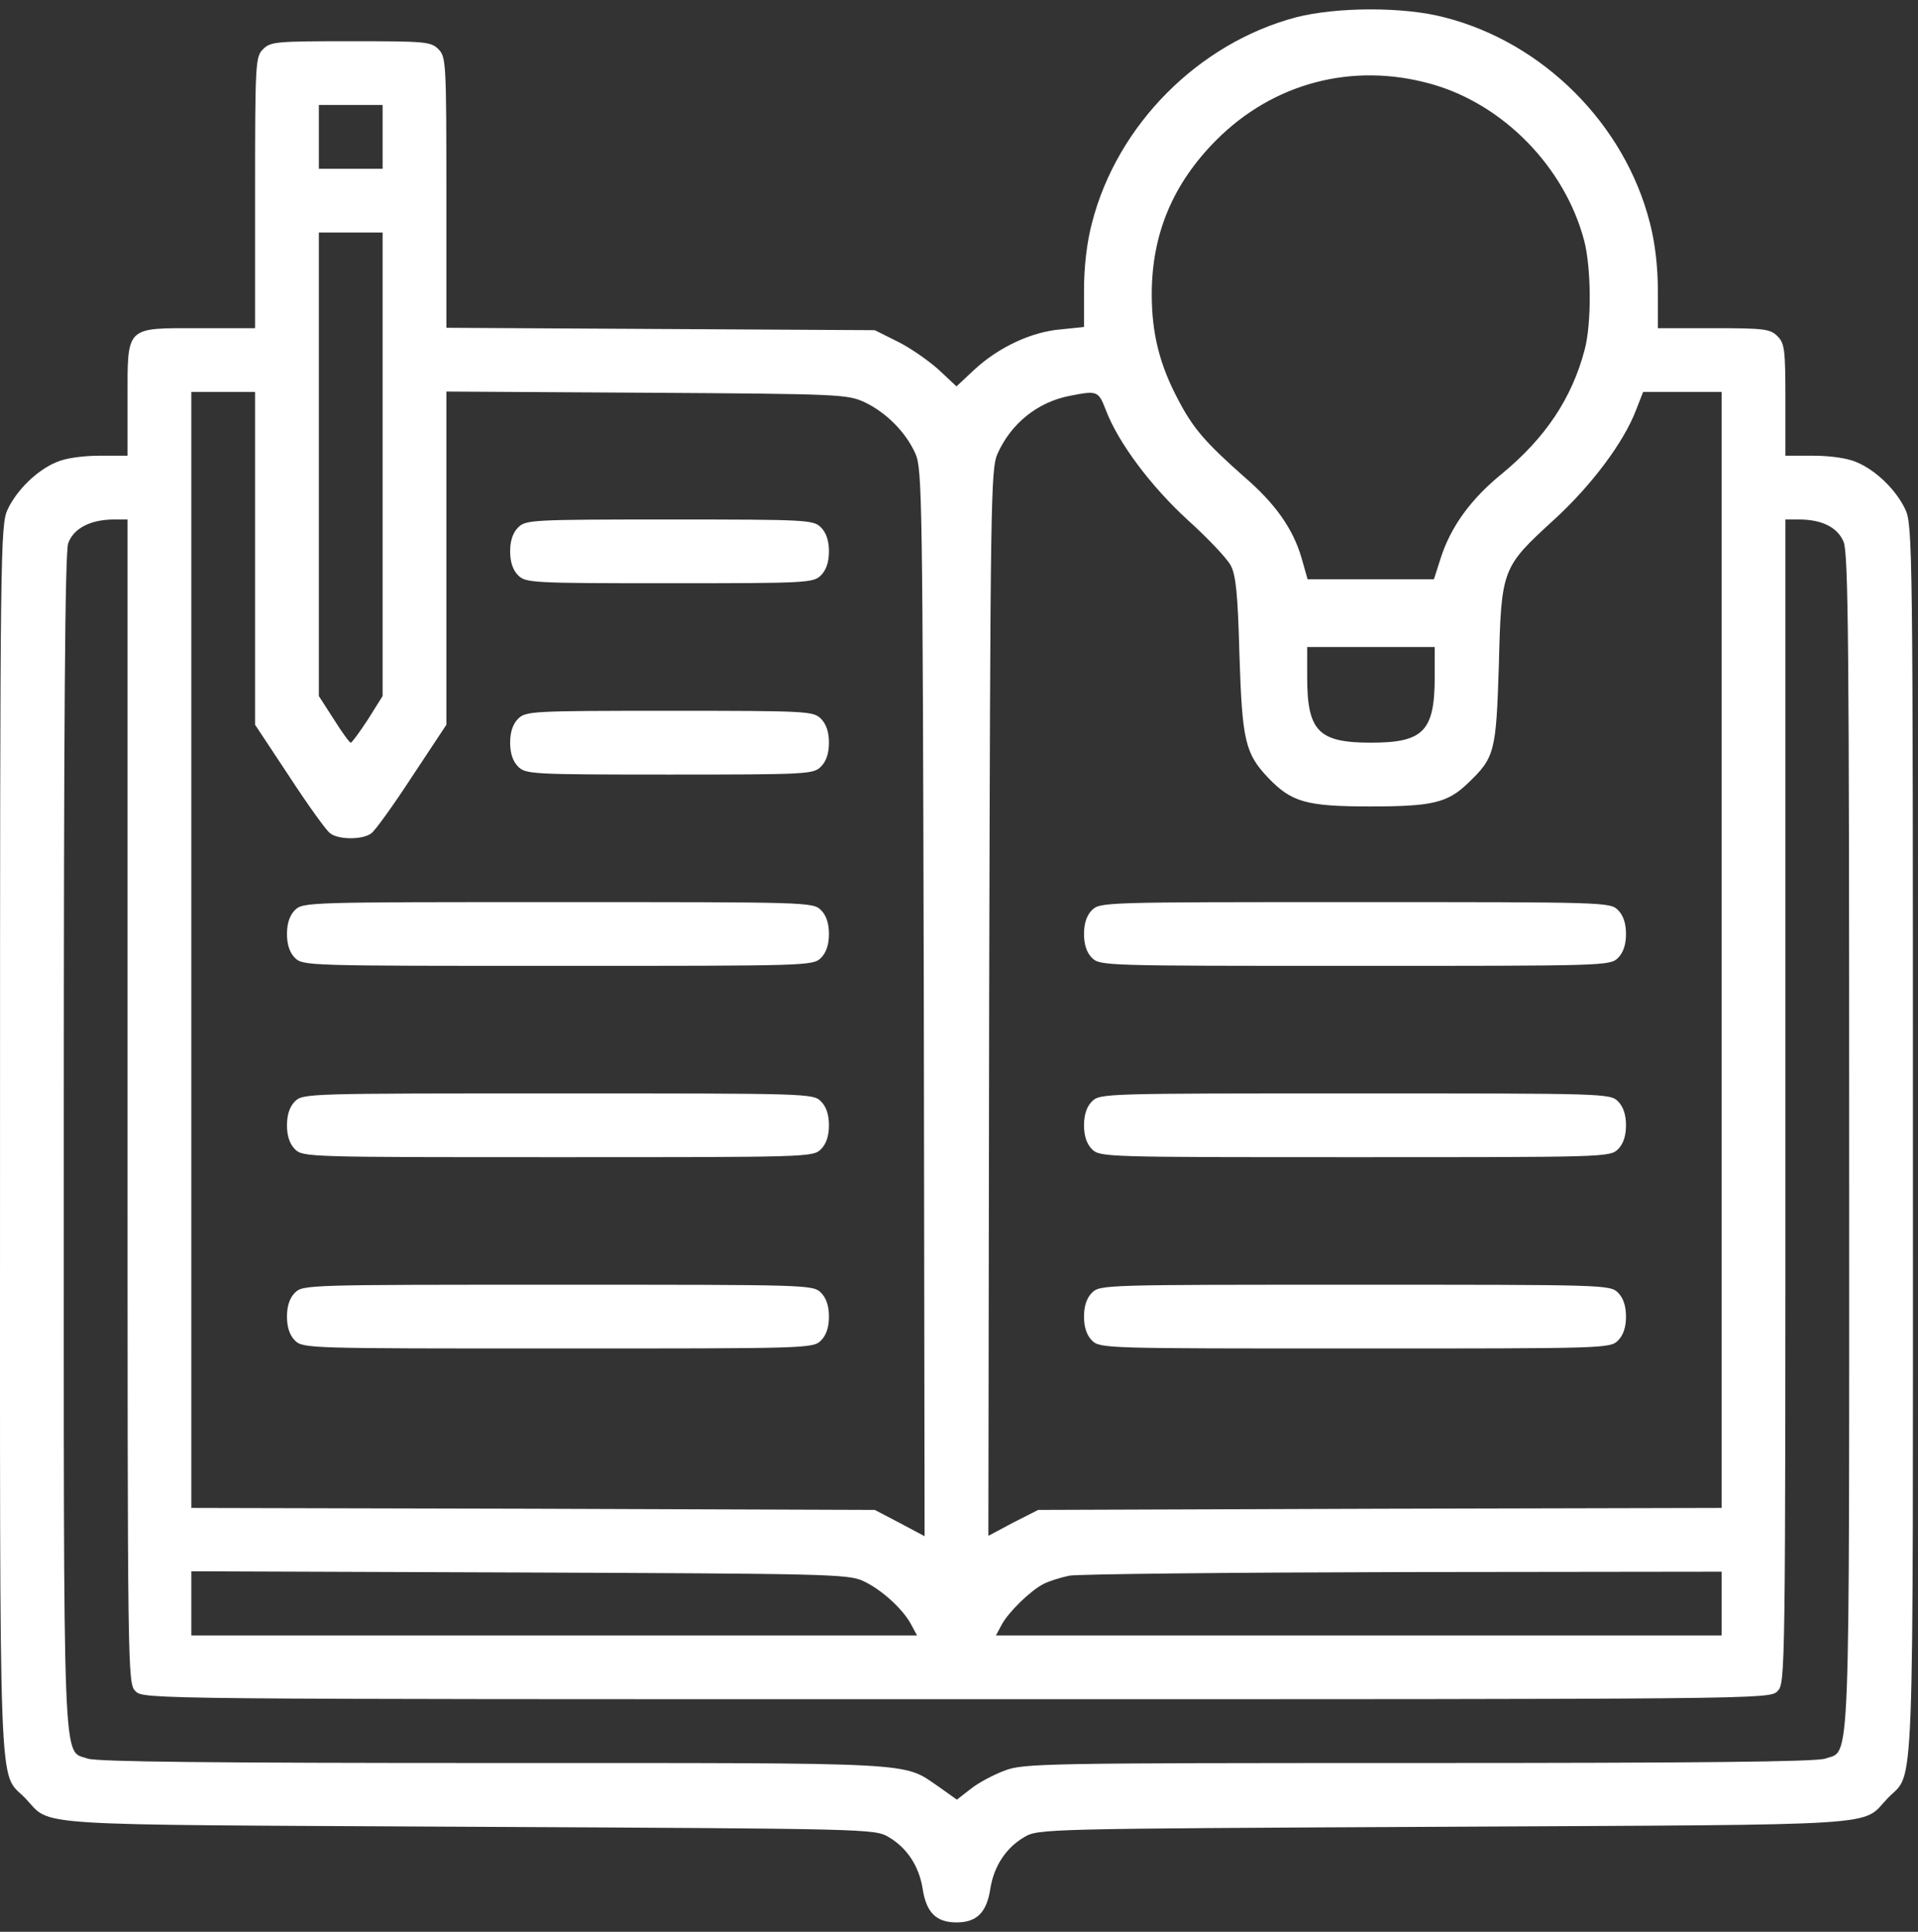
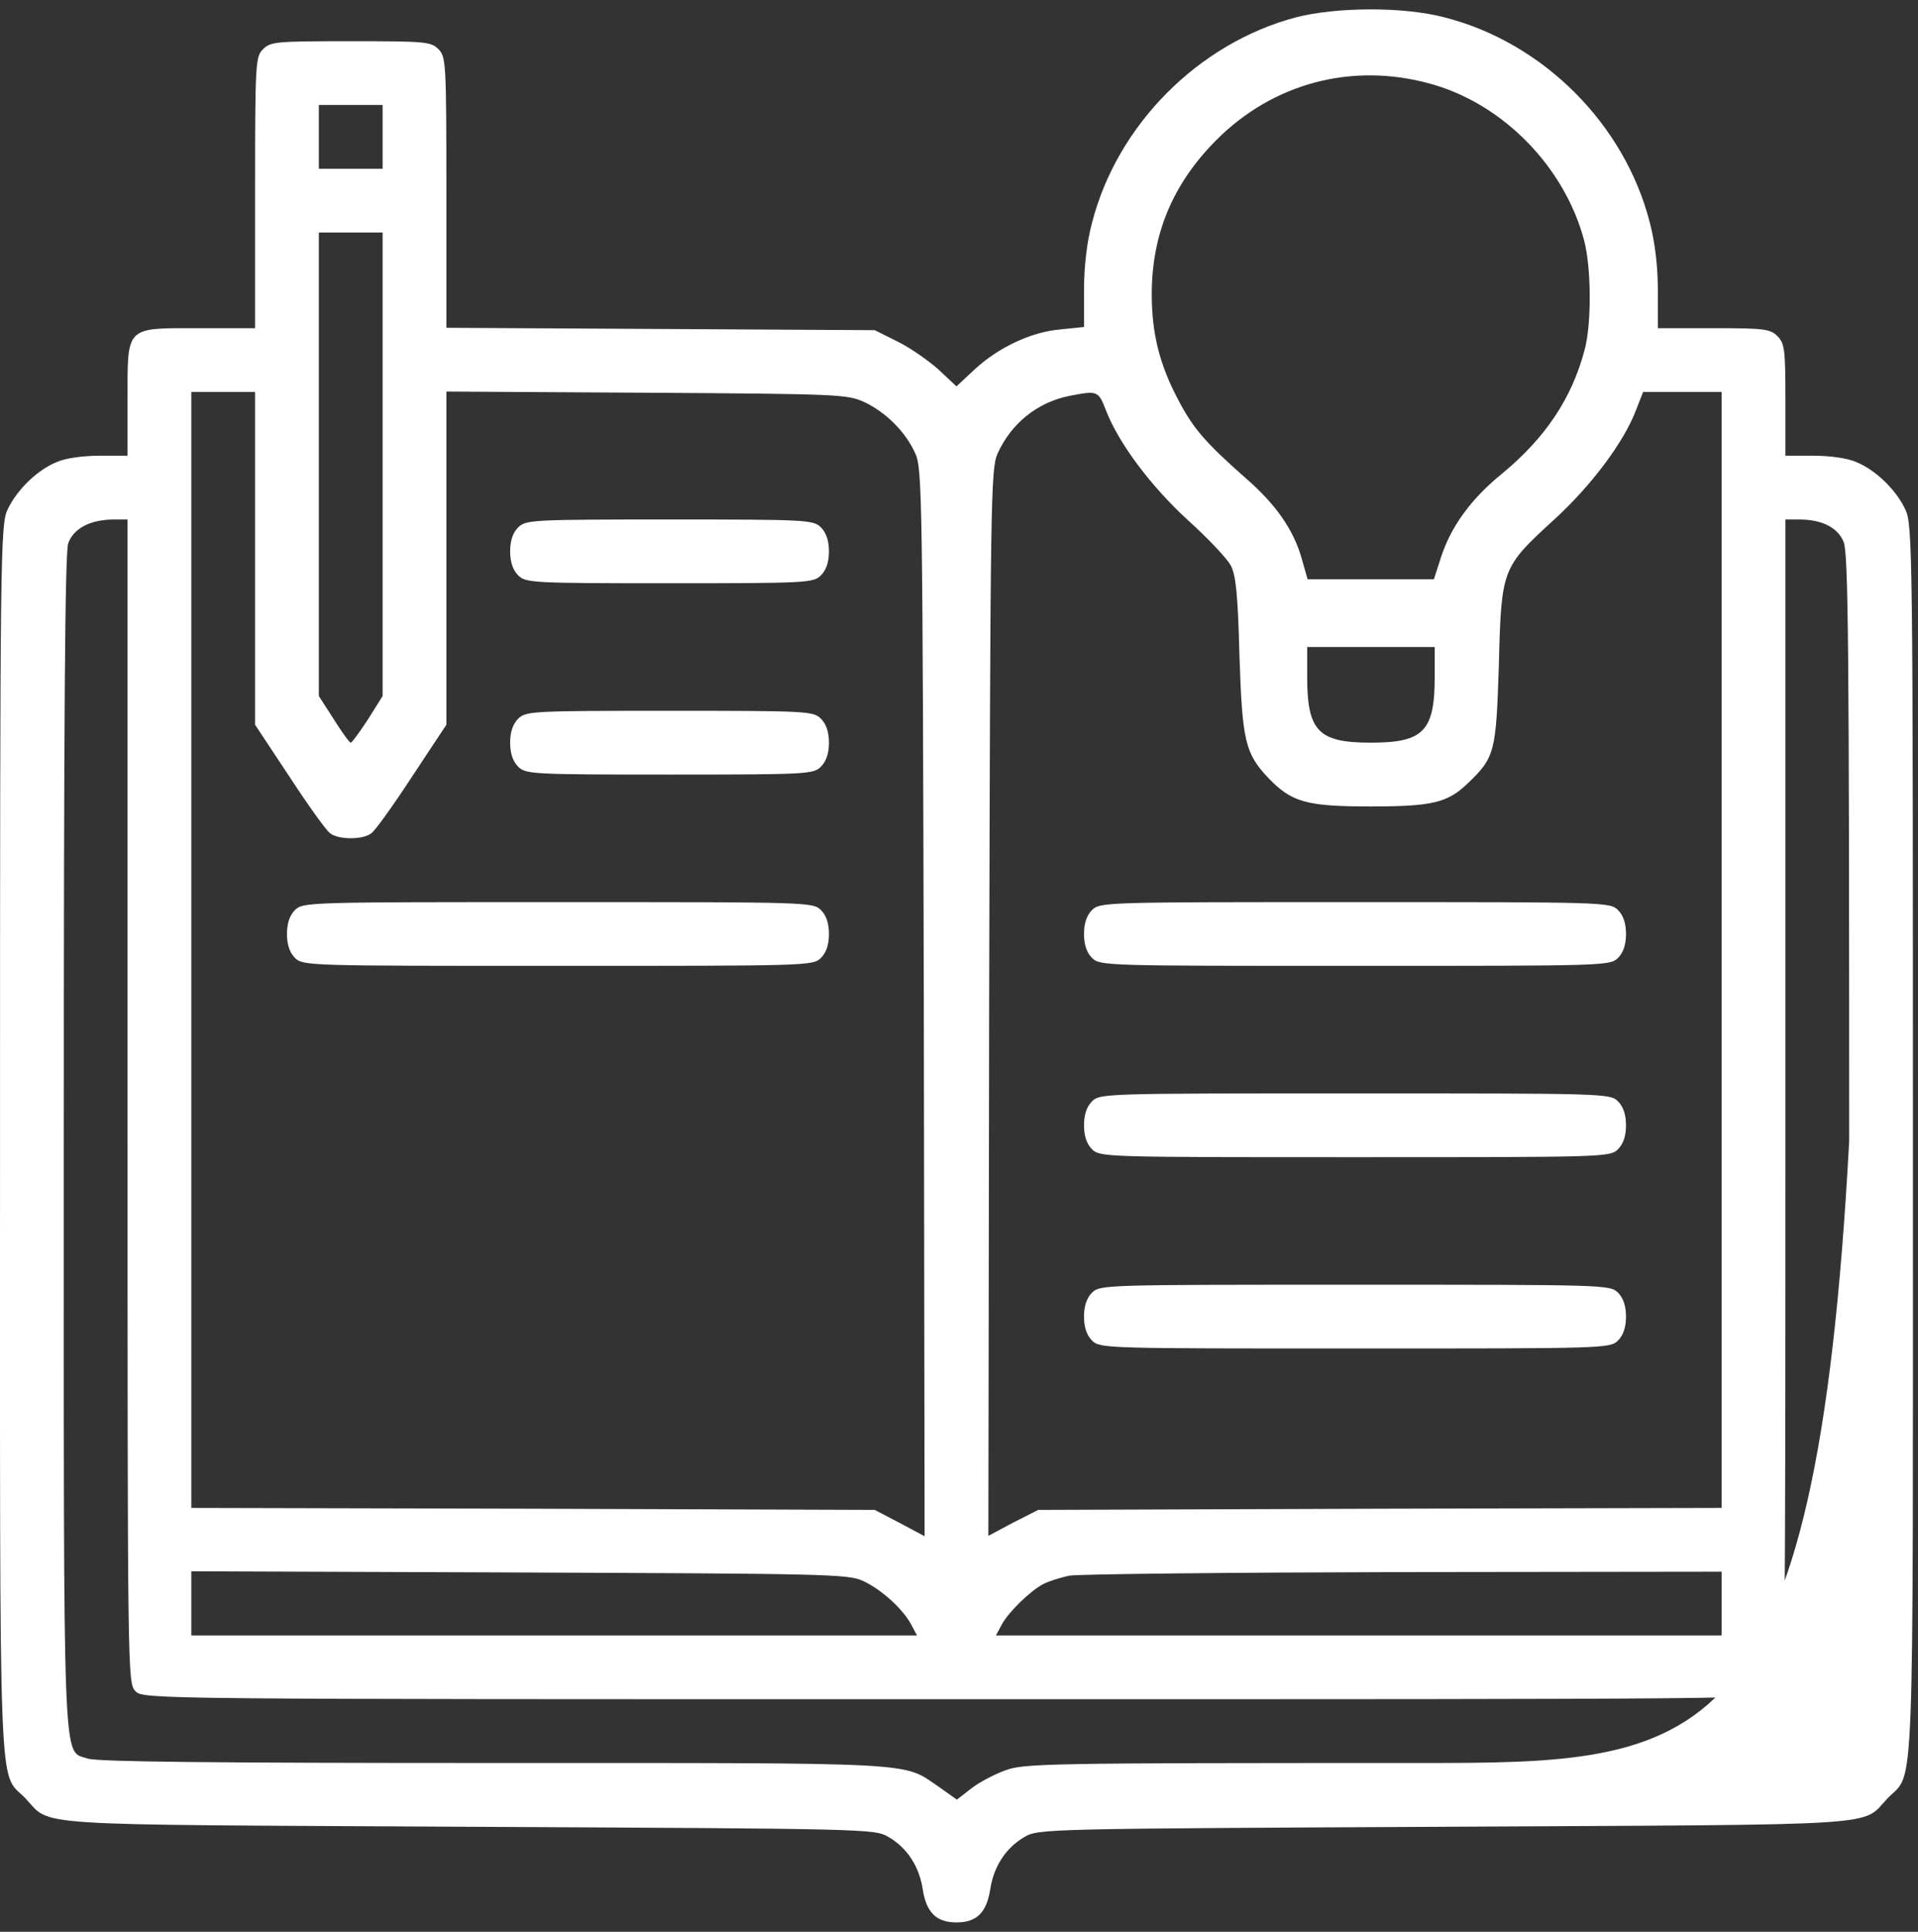
<svg xmlns="http://www.w3.org/2000/svg" width="141" height="142" viewBox="0 0 141 142" fill="none">
  <rect x="0" y="0" width="141" height="142" fill="#333333" stroke="none" />
-   <path d="M95.276 1.272C88.098 3.176 82.122 9.182 80.276 16.389C79.895 17.825 79.69 19.612 79.69 21.34V24.035L77.991 24.211C75.823 24.387 73.42 25.529 71.663 27.141L70.315 28.401L68.967 27.141C68.206 26.467 66.858 25.529 65.95 25.09L64.309 24.27L48.577 24.182L32.815 24.094V14.162C32.815 4.582 32.786 4.172 32.229 3.615C31.672 3.059 31.262 3.03 25.784 3.03C20.305 3.03 19.895 3.059 19.338 3.615C18.782 4.172 18.752 4.582 18.752 14.162V24.123H14.651C9.172 24.123 9.377 23.918 9.377 29.397V33.498H7.327C6.125 33.498 4.807 33.674 4.163 33.967C2.727 34.553 1.233 36.018 0.559 37.453C0.032 38.567 0.002 40.412 0.002 83.83C0.002 133.723 -0.144 130.119 1.848 132.17C3.87 134.28 1.291 134.104 34.426 134.28C63.899 134.426 64.309 134.426 65.334 135.041C66.682 135.832 67.561 137.18 67.825 138.821C68.088 140.578 68.821 141.311 70.315 141.311C71.809 141.311 72.541 140.578 72.805 138.821C73.069 137.18 73.948 135.832 75.295 135.041C76.321 134.426 76.731 134.426 106.204 134.28C139.338 134.104 136.76 134.28 138.782 132.17C140.774 130.119 140.627 133.723 140.627 83.83C140.627 40.412 140.598 38.567 140.071 37.453C139.397 36.018 137.903 34.553 136.467 33.967C135.823 33.674 134.504 33.498 133.303 33.498H131.252V29.397C131.252 25.676 131.194 25.237 130.666 24.709C130.139 24.182 129.7 24.123 125.979 24.123H121.877V21.399C121.877 19.612 121.672 17.854 121.291 16.389C119.446 9.123 113.44 3.117 106.174 1.272C103.157 0.481 98.264 0.51 95.276 1.272ZM105.178 6.164C110.481 7.629 115.022 12.258 116.457 17.678C116.985 19.7 117.014 23.801 116.487 25.735C115.549 29.279 113.616 32.18 110.422 34.817C108.108 36.692 106.643 38.742 105.911 41.028L105.413 42.58H100.784H96.126L95.686 41.028C95.071 38.889 93.752 37.014 91.467 35.051C88.626 32.532 87.717 31.506 86.604 29.367C85.256 26.819 84.67 24.533 84.67 21.633C84.67 17.238 86.194 13.547 89.387 10.325C93.577 6.106 99.407 4.553 105.178 6.164ZM28.127 10.061V12.405H25.784H23.44V10.061V7.717H25.784H28.127V10.061ZM28.127 34.143V51.164L27.043 52.893C26.428 53.83 25.872 54.592 25.784 54.592C25.696 54.592 25.139 53.83 24.553 52.893L23.44 51.164V34.143V17.092H25.784H28.127V34.143ZM18.752 41.057V53.274L21.272 57.082C22.649 59.192 23.997 61.067 24.26 61.242C24.846 61.74 26.721 61.74 27.307 61.242C27.571 61.067 28.918 59.192 30.295 57.082L32.815 53.274V41.028V28.782L47.551 28.869C61.848 28.957 62.288 28.987 63.577 29.573C65.159 30.334 66.594 31.77 67.297 33.352C67.795 34.465 67.825 36.692 67.913 73.723L67.971 112.922L66.155 111.955L64.309 110.989L39.202 110.901L14.065 110.842V69.826V28.811H16.409H18.752V41.057ZM81.301 30.158C82.209 32.532 84.582 35.725 87.336 38.244C88.801 39.563 90.207 41.057 90.471 41.555C90.852 42.258 90.999 43.635 91.116 48.147C91.321 54.446 91.526 55.383 93.254 57.2C94.954 58.957 96.008 59.279 100.725 59.279C105.295 59.279 106.409 59.016 107.903 57.58C109.895 55.676 109.983 55.295 110.188 48.879C110.364 41.789 110.422 41.701 114.231 38.215C116.985 35.696 119.358 32.532 120.266 30.158L120.793 28.811H123.665H126.565V69.826V110.842L101.457 110.901L76.321 110.989L74.475 111.926L72.659 112.893L72.717 73.694C72.805 36.692 72.834 34.465 73.332 33.352C74.329 31.125 76.262 29.573 78.606 29.104C80.686 28.694 80.745 28.723 81.301 30.158ZM9.377 80.959C9.377 123.352 9.377 123.733 9.963 124.319C10.549 124.905 10.93 124.905 70.315 124.905C129.7 124.905 130.081 124.905 130.666 124.319C131.252 123.733 131.252 123.352 131.252 80.959V38.186H132.249C133.948 38.186 135.09 38.772 135.53 39.826C135.881 40.647 135.94 47.737 135.94 83.889C135.94 131.262 136.057 128.596 134.182 129.27C133.479 129.504 125.1 129.592 104.27 129.592C76.731 129.592 75.237 129.621 73.86 130.149C73.069 130.442 71.956 131.028 71.399 131.467L70.344 132.287L69.026 131.35C66.301 129.504 68.059 129.592 36.331 129.592C15.501 129.592 7.151 129.504 6.448 129.27C4.573 128.596 4.69 131.262 4.69 83.948C4.69 52.6 4.778 40.647 5.012 39.944C5.393 38.86 6.594 38.215 8.293 38.186H9.377V80.959ZM105.471 49.758C105.471 53.742 104.651 54.592 100.784 54.592C96.916 54.592 96.096 53.742 96.096 49.758V47.561H100.784H105.471V49.758ZM63.43 116.203C64.778 116.819 66.36 118.254 66.975 119.397L67.415 120.217H40.725H14.065V117.873V115.5L38.176 115.588C60.647 115.676 62.346 115.705 63.43 116.203ZM126.565 117.873V120.217H99.905H73.215L73.655 119.397C74.153 118.489 75.735 116.936 76.702 116.438C77.082 116.233 77.932 115.969 78.606 115.823C79.28 115.705 90.354 115.588 103.215 115.559L126.565 115.53V117.873Z" fill="white" />
+   <path d="M95.276 1.272C88.098 3.176 82.122 9.182 80.276 16.389C79.895 17.825 79.69 19.612 79.69 21.34V24.035L77.991 24.211C75.823 24.387 73.42 25.529 71.663 27.141L70.315 28.401L68.967 27.141C68.206 26.467 66.858 25.529 65.95 25.09L64.309 24.27L48.577 24.182L32.815 24.094V14.162C32.815 4.582 32.786 4.172 32.229 3.615C31.672 3.059 31.262 3.03 25.784 3.03C20.305 3.03 19.895 3.059 19.338 3.615C18.782 4.172 18.752 4.582 18.752 14.162V24.123H14.651C9.172 24.123 9.377 23.918 9.377 29.397V33.498H7.327C6.125 33.498 4.807 33.674 4.163 33.967C2.727 34.553 1.233 36.018 0.559 37.453C0.032 38.567 0.002 40.412 0.002 83.83C0.002 133.723 -0.144 130.119 1.848 132.17C3.87 134.28 1.291 134.104 34.426 134.28C63.899 134.426 64.309 134.426 65.334 135.041C66.682 135.832 67.561 137.18 67.825 138.821C68.088 140.578 68.821 141.311 70.315 141.311C71.809 141.311 72.541 140.578 72.805 138.821C73.069 137.18 73.948 135.832 75.295 135.041C76.321 134.426 76.731 134.426 106.204 134.28C139.338 134.104 136.76 134.28 138.782 132.17C140.774 130.119 140.627 133.723 140.627 83.83C140.627 40.412 140.598 38.567 140.071 37.453C139.397 36.018 137.903 34.553 136.467 33.967C135.823 33.674 134.504 33.498 133.303 33.498H131.252V29.397C131.252 25.676 131.194 25.237 130.666 24.709C130.139 24.182 129.7 24.123 125.979 24.123H121.877V21.399C121.877 19.612 121.672 17.854 121.291 16.389C119.446 9.123 113.44 3.117 106.174 1.272C103.157 0.481 98.264 0.51 95.276 1.272ZM105.178 6.164C110.481 7.629 115.022 12.258 116.457 17.678C116.985 19.7 117.014 23.801 116.487 25.735C115.549 29.279 113.616 32.18 110.422 34.817C108.108 36.692 106.643 38.742 105.911 41.028L105.413 42.58H100.784H96.126L95.686 41.028C95.071 38.889 93.752 37.014 91.467 35.051C88.626 32.532 87.717 31.506 86.604 29.367C85.256 26.819 84.67 24.533 84.67 21.633C84.67 17.238 86.194 13.547 89.387 10.325C93.577 6.106 99.407 4.553 105.178 6.164ZM28.127 10.061V12.405H25.784H23.44V10.061V7.717H25.784H28.127V10.061ZM28.127 34.143V51.164L27.043 52.893C26.428 53.83 25.872 54.592 25.784 54.592C25.696 54.592 25.139 53.83 24.553 52.893L23.44 51.164V34.143V17.092H25.784H28.127V34.143ZM18.752 41.057V53.274L21.272 57.082C22.649 59.192 23.997 61.067 24.26 61.242C24.846 61.74 26.721 61.74 27.307 61.242C27.571 61.067 28.918 59.192 30.295 57.082L32.815 53.274V41.028V28.782L47.551 28.869C61.848 28.957 62.288 28.987 63.577 29.573C65.159 30.334 66.594 31.77 67.297 33.352C67.795 34.465 67.825 36.692 67.913 73.723L67.971 112.922L66.155 111.955L64.309 110.989L39.202 110.901L14.065 110.842V69.826V28.811H16.409H18.752V41.057ZM81.301 30.158C82.209 32.532 84.582 35.725 87.336 38.244C88.801 39.563 90.207 41.057 90.471 41.555C90.852 42.258 90.999 43.635 91.116 48.147C91.321 54.446 91.526 55.383 93.254 57.2C94.954 58.957 96.008 59.279 100.725 59.279C105.295 59.279 106.409 59.016 107.903 57.58C109.895 55.676 109.983 55.295 110.188 48.879C110.364 41.789 110.422 41.701 114.231 38.215C116.985 35.696 119.358 32.532 120.266 30.158L120.793 28.811H123.665H126.565V69.826V110.842L101.457 110.901L76.321 110.989L74.475 111.926L72.659 112.893L72.717 73.694C72.805 36.692 72.834 34.465 73.332 33.352C74.329 31.125 76.262 29.573 78.606 29.104C80.686 28.694 80.745 28.723 81.301 30.158ZM9.377 80.959C9.377 123.352 9.377 123.733 9.963 124.319C10.549 124.905 10.93 124.905 70.315 124.905C129.7 124.905 130.081 124.905 130.666 124.319C131.252 123.733 131.252 123.352 131.252 80.959V38.186H132.249C133.948 38.186 135.09 38.772 135.53 39.826C135.881 40.647 135.94 47.737 135.94 83.889C133.479 129.504 125.1 129.592 104.27 129.592C76.731 129.592 75.237 129.621 73.86 130.149C73.069 130.442 71.956 131.028 71.399 131.467L70.344 132.287L69.026 131.35C66.301 129.504 68.059 129.592 36.331 129.592C15.501 129.592 7.151 129.504 6.448 129.27C4.573 128.596 4.69 131.262 4.69 83.948C4.69 52.6 4.778 40.647 5.012 39.944C5.393 38.86 6.594 38.215 8.293 38.186H9.377V80.959ZM105.471 49.758C105.471 53.742 104.651 54.592 100.784 54.592C96.916 54.592 96.096 53.742 96.096 49.758V47.561H100.784H105.471V49.758ZM63.43 116.203C64.778 116.819 66.36 118.254 66.975 119.397L67.415 120.217H40.725H14.065V117.873V115.5L38.176 115.588C60.647 115.676 62.346 115.705 63.43 116.203ZM126.565 117.873V120.217H99.905H73.215L73.655 119.397C74.153 118.489 75.735 116.936 76.702 116.438C77.082 116.233 77.932 115.969 78.606 115.823C79.28 115.705 90.354 115.588 103.215 115.559L126.565 115.53V117.873Z" fill="white" />
  <path d="M38.088 38.772C37.708 39.153 37.502 39.739 37.502 40.529C37.502 41.321 37.708 41.907 38.088 42.287C38.645 42.844 39.055 42.873 49.221 42.873C59.387 42.873 59.797 42.844 60.354 42.287C60.735 41.907 60.94 41.321 60.94 40.529C60.94 39.739 60.735 39.153 60.354 38.772C59.797 38.215 59.387 38.186 49.221 38.186C39.055 38.186 38.645 38.215 38.088 38.772Z" fill="white" />
  <path d="M38.088 52.834C37.708 53.215 37.502 53.801 37.502 54.592C37.502 55.383 37.708 55.969 38.088 56.35C38.645 56.907 39.055 56.936 49.221 56.936C59.387 56.936 59.797 56.907 60.354 56.35C60.735 55.969 60.94 55.383 60.94 54.592C60.94 53.801 60.735 53.215 60.354 52.834C59.797 52.278 59.387 52.248 49.221 52.248C39.055 52.248 38.645 52.278 38.088 52.834Z" fill="white" />
  <path d="M21.682 66.897C21.301 67.278 21.096 67.864 21.096 68.654C21.096 69.446 21.301 70.031 21.682 70.412C22.268 70.998 22.649 70.998 41.018 70.998C59.387 70.998 59.768 70.998 60.354 70.412C60.735 70.031 60.94 69.446 60.94 68.654C60.94 67.864 60.735 67.278 60.354 66.897C59.768 66.311 59.387 66.311 41.018 66.311C22.649 66.311 22.268 66.311 21.682 66.897Z" fill="white" />
-   <path d="M21.682 80.959C21.301 81.34 21.096 81.926 21.096 82.717C21.096 83.508 21.301 84.094 21.682 84.475C22.268 85.061 22.649 85.061 41.018 85.061C59.387 85.061 59.768 85.061 60.354 84.475C60.735 84.094 60.94 83.508 60.94 82.717C60.94 81.926 60.735 81.34 60.354 80.959C59.768 80.373 59.387 80.373 41.018 80.373C22.649 80.373 22.268 80.373 21.682 80.959Z" fill="white" />
-   <path d="M21.682 95.022C21.301 95.403 21.096 95.989 21.096 96.779C21.096 97.571 21.301 98.156 21.682 98.537C22.268 99.123 22.649 99.123 41.018 99.123C59.387 99.123 59.768 99.123 60.354 98.537C60.735 98.156 60.94 97.571 60.94 96.779C60.94 95.989 60.735 95.403 60.354 95.022C59.768 94.436 59.387 94.436 41.018 94.436C22.649 94.436 22.268 94.436 21.682 95.022Z" fill="white" />
  <path d="M80.276 66.897C79.895 67.278 79.69 67.864 79.69 68.654C79.69 69.446 79.895 70.031 80.276 70.412C80.862 70.998 81.243 70.998 99.612 70.998C117.981 70.998 118.362 70.998 118.948 70.412C119.329 70.031 119.534 69.446 119.534 68.654C119.534 67.864 119.329 67.278 118.948 66.897C118.362 66.311 117.981 66.311 99.612 66.311C81.243 66.311 80.862 66.311 80.276 66.897Z" fill="white" />
  <path d="M80.276 80.959C79.895 81.34 79.69 81.926 79.69 82.717C79.69 83.508 79.895 84.094 80.276 84.475C80.862 85.061 81.243 85.061 99.612 85.061C117.981 85.061 118.362 85.061 118.948 84.475C119.329 84.094 119.534 83.508 119.534 82.717C119.534 81.926 119.329 81.34 118.948 80.959C118.362 80.373 117.981 80.373 99.612 80.373C81.243 80.373 80.862 80.373 80.276 80.959Z" fill="white" />
  <path d="M80.276 95.022C79.895 95.403 79.69 95.989 79.69 96.779C79.69 97.571 79.895 98.156 80.276 98.537C80.862 99.123 81.243 99.123 99.612 99.123C117.981 99.123 118.362 99.123 118.948 98.537C119.329 98.156 119.534 97.571 119.534 96.779C119.534 95.989 119.329 95.403 118.948 95.022C118.362 94.436 117.981 94.436 99.612 94.436C81.243 94.436 80.862 94.436 80.276 95.022Z" fill="white" />
</svg>